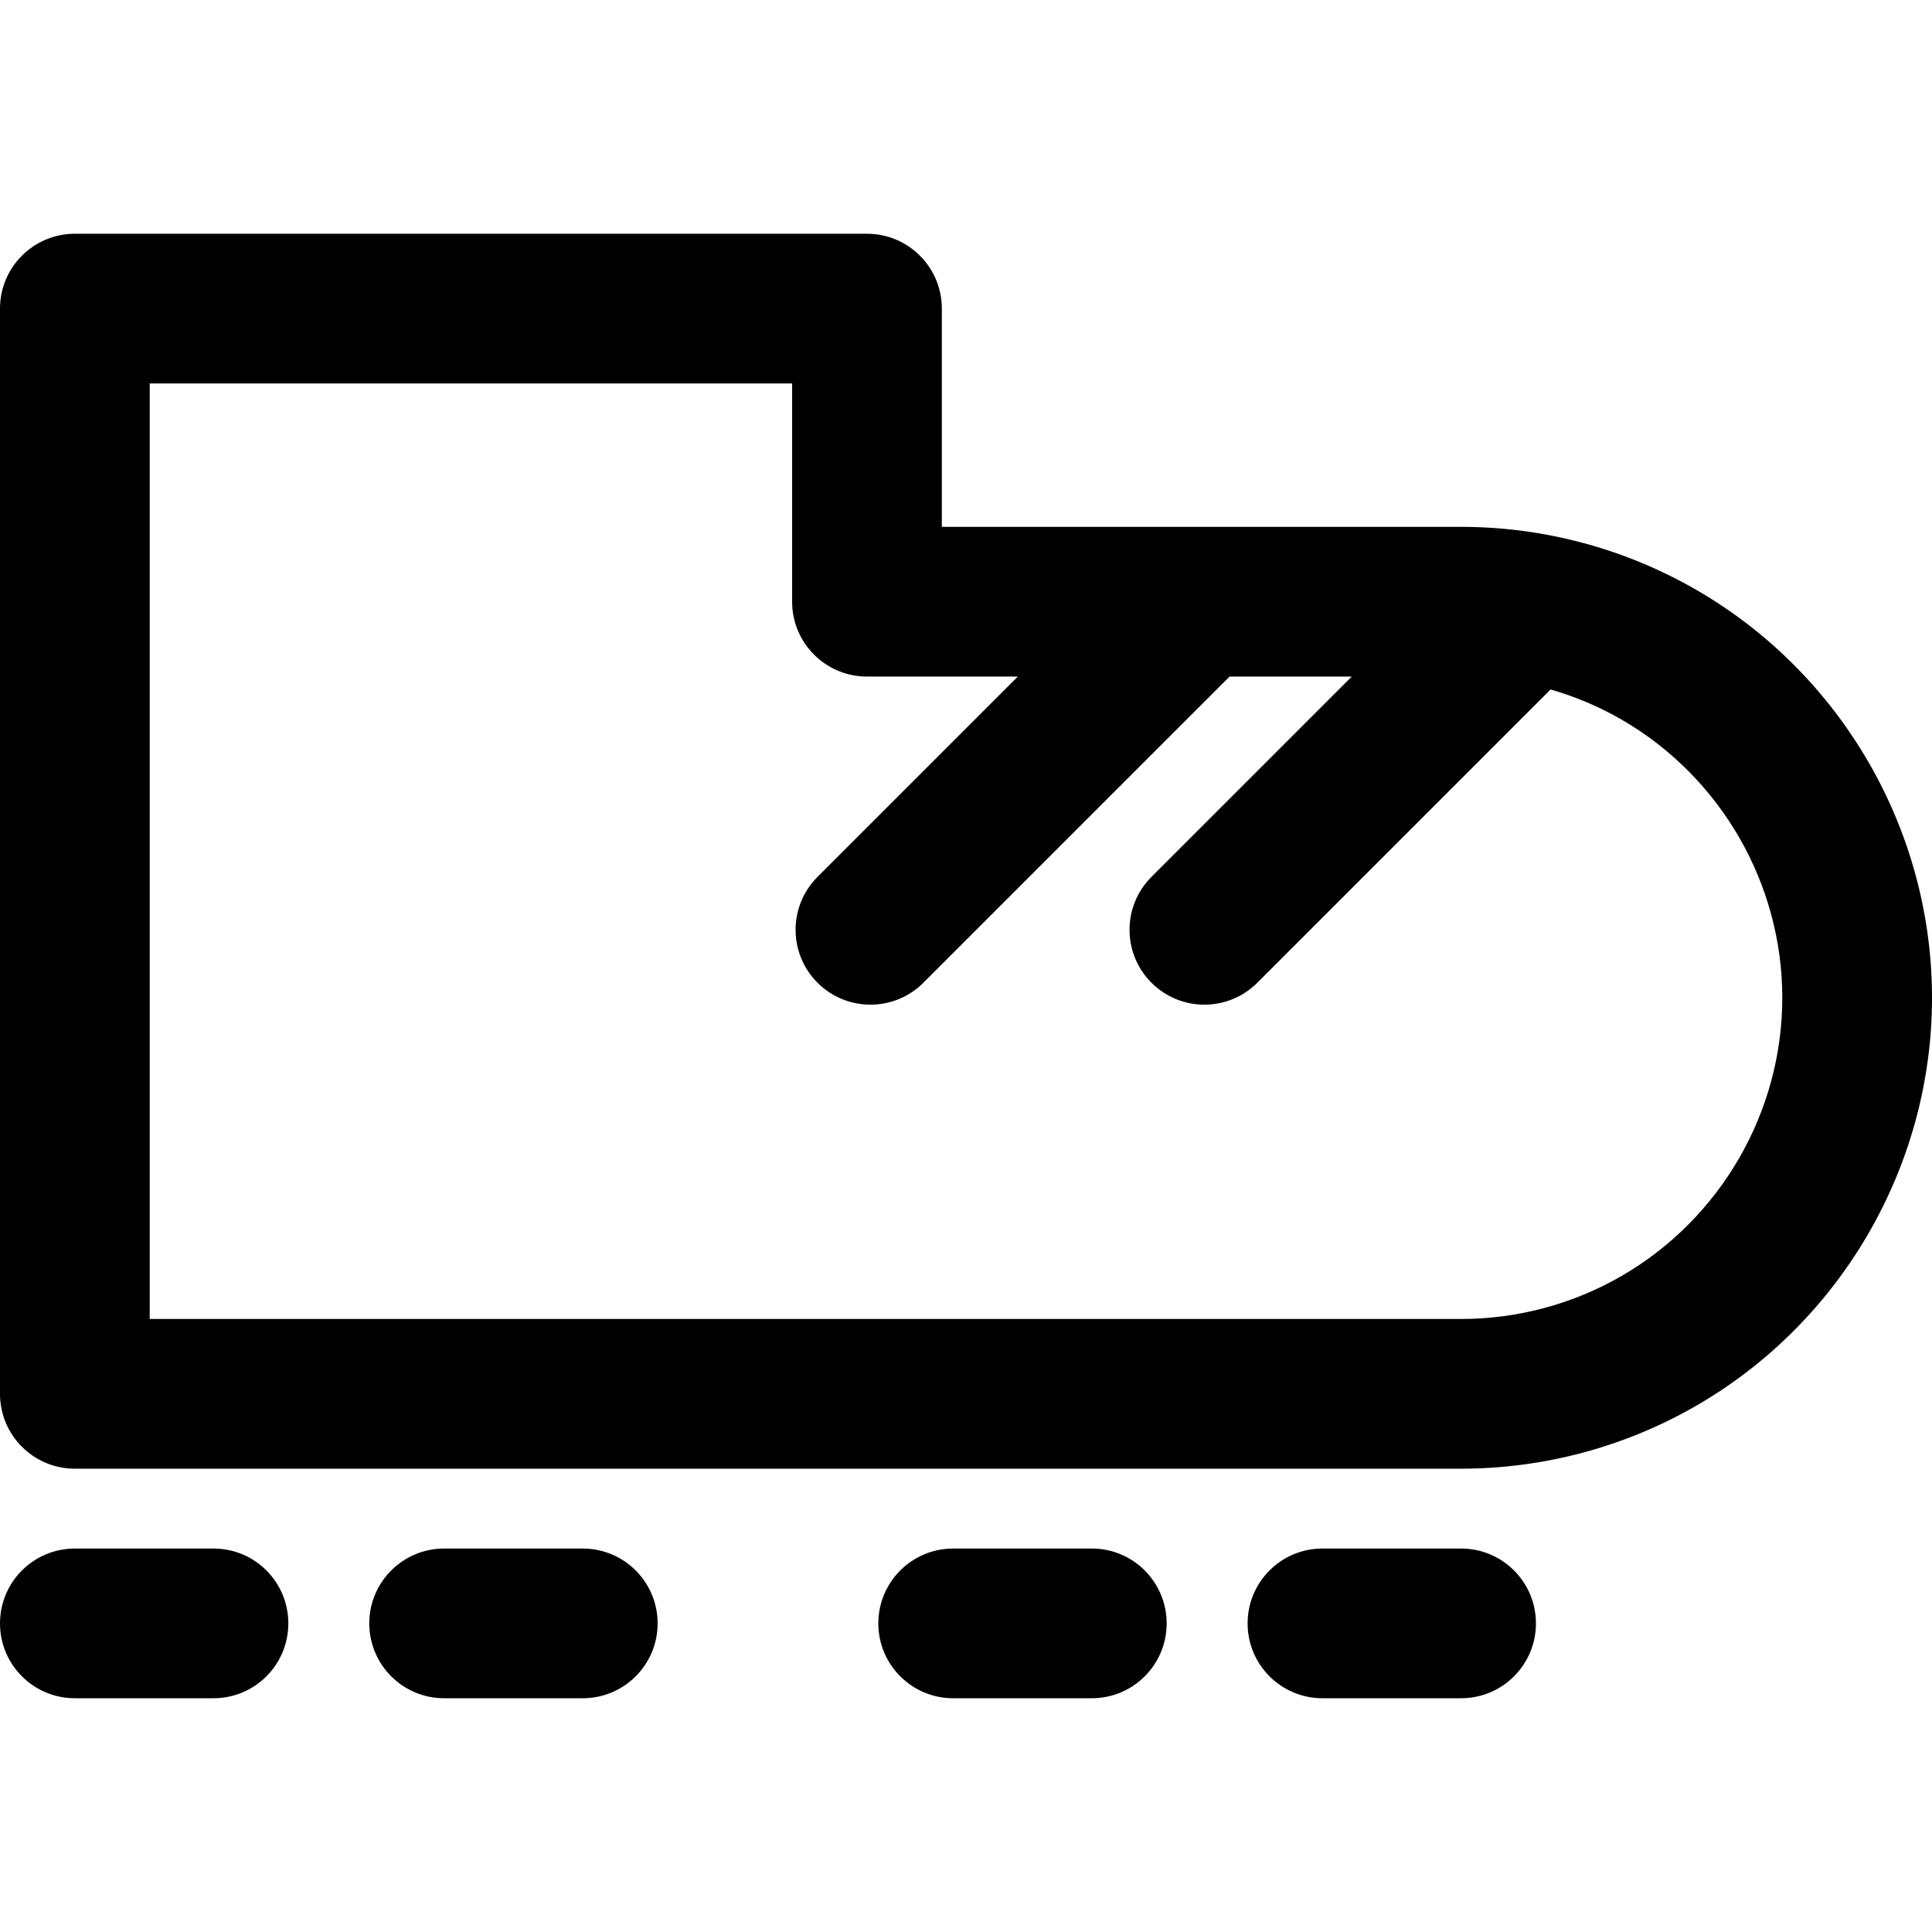
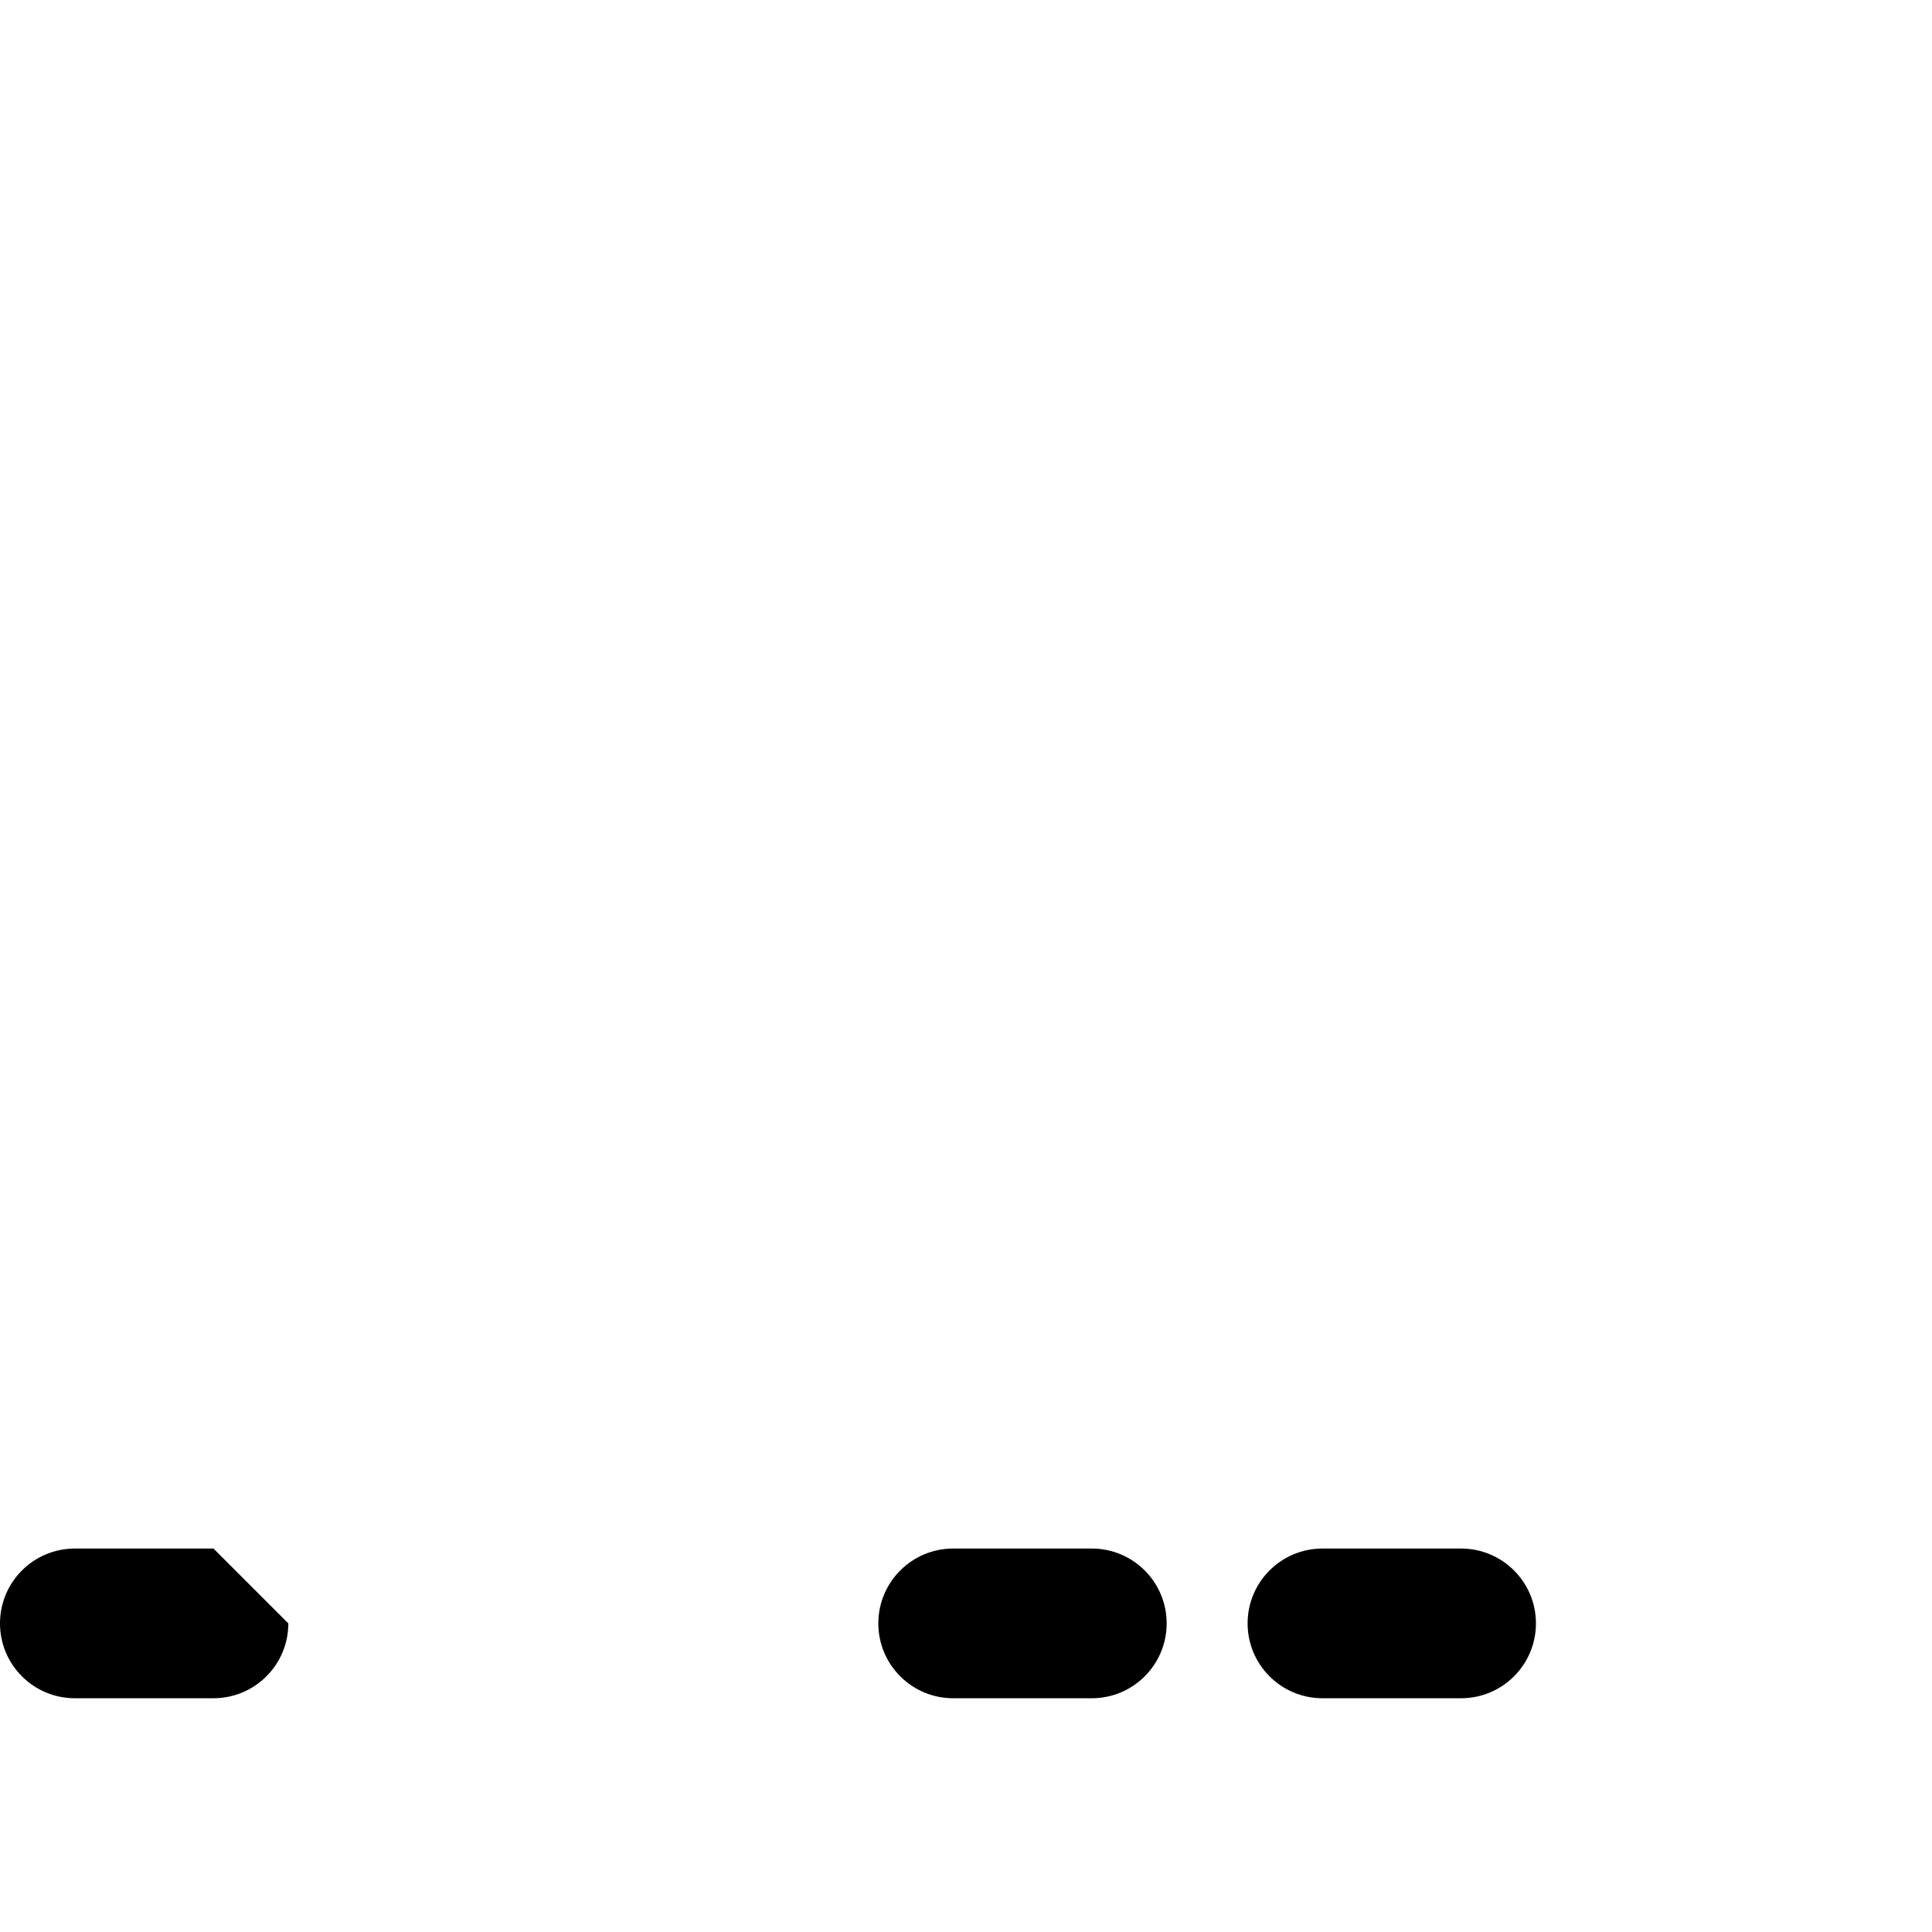
<svg xmlns="http://www.w3.org/2000/svg" fill="#000000" height="800px" width="800px" version="1.1" id="Capa_1" viewBox="0 0 193.576 193.576" xml:space="preserve">
  <g>
-     <path d="M169.991,59.119c-7.156-4.142-15.316-6.331-23.599-6.331H94.367V30.921c0-4.143-3.358-7.5-7.5-7.5H7.5   c-4.142,0-7.5,3.357-7.5,7.5v108.734c0,4.143,3.358,7.5,7.5,7.5h138.893c8.282,0,16.443-2.189,23.598-6.33   c14.548-8.417,23.586-24.071,23.586-40.854S184.539,67.535,169.991,59.119z M162.478,127.842   c-4.876,2.822-10.438,4.313-16.085,4.313H15V38.421h64.367v21.867c0,4.143,3.358,7.5,7.5,7.5h15.115L81.911,87.859   c-2.929,2.93-2.929,7.678,0,10.607c1.464,1.464,3.384,2.196,5.303,2.196c1.919,0,3.839-0.732,5.303-2.196l30.68-30.679h12.246   L115.37,87.859c-2.929,2.929-2.929,7.678,0,10.606c1.464,1.465,3.384,2.197,5.303,2.197c1.919,0,3.839-0.732,5.303-2.196   l29.388-29.386c2.476,0.719,4.87,1.722,7.114,3.021c9.929,5.744,16.098,16.423,16.098,27.869S172.408,122.097,162.478,127.842z" />
-     <path d="M21.39,155.155H7.5c-4.142,0-7.5,3.357-7.5,7.5c0,4.143,3.358,7.5,7.5,7.5h13.89c4.142,0,7.5-3.357,7.5-7.5   C28.89,158.513,25.532,155.155,21.39,155.155z" />
-     <path d="M58.39,155.155H44.5c-4.142,0-7.5,3.357-7.5,7.5c0,4.143,3.358,7.5,7.5,7.5h13.89c4.142,0,7.5-3.357,7.5-7.5   C65.89,158.513,62.532,155.155,58.39,155.155z" />
+     <path d="M21.39,155.155H7.5c-4.142,0-7.5,3.357-7.5,7.5c0,4.143,3.358,7.5,7.5,7.5h13.89c4.142,0,7.5-3.357,7.5-7.5   z" />
    <path d="M109.393,155.155h-13.89c-4.142,0-7.5,3.357-7.5,7.5c0,4.143,3.358,7.5,7.5,7.5h13.89c4.142,0,7.5-3.357,7.5-7.5   C116.893,158.513,113.535,155.155,109.393,155.155z" />
    <path d="M146.393,155.155h-13.89c-4.142,0-7.5,3.357-7.5,7.5c0,4.143,3.358,7.5,7.5,7.5h13.89c4.142,0,7.5-3.357,7.5-7.5   C153.893,158.513,150.535,155.155,146.393,155.155z" />
  </g>
</svg>